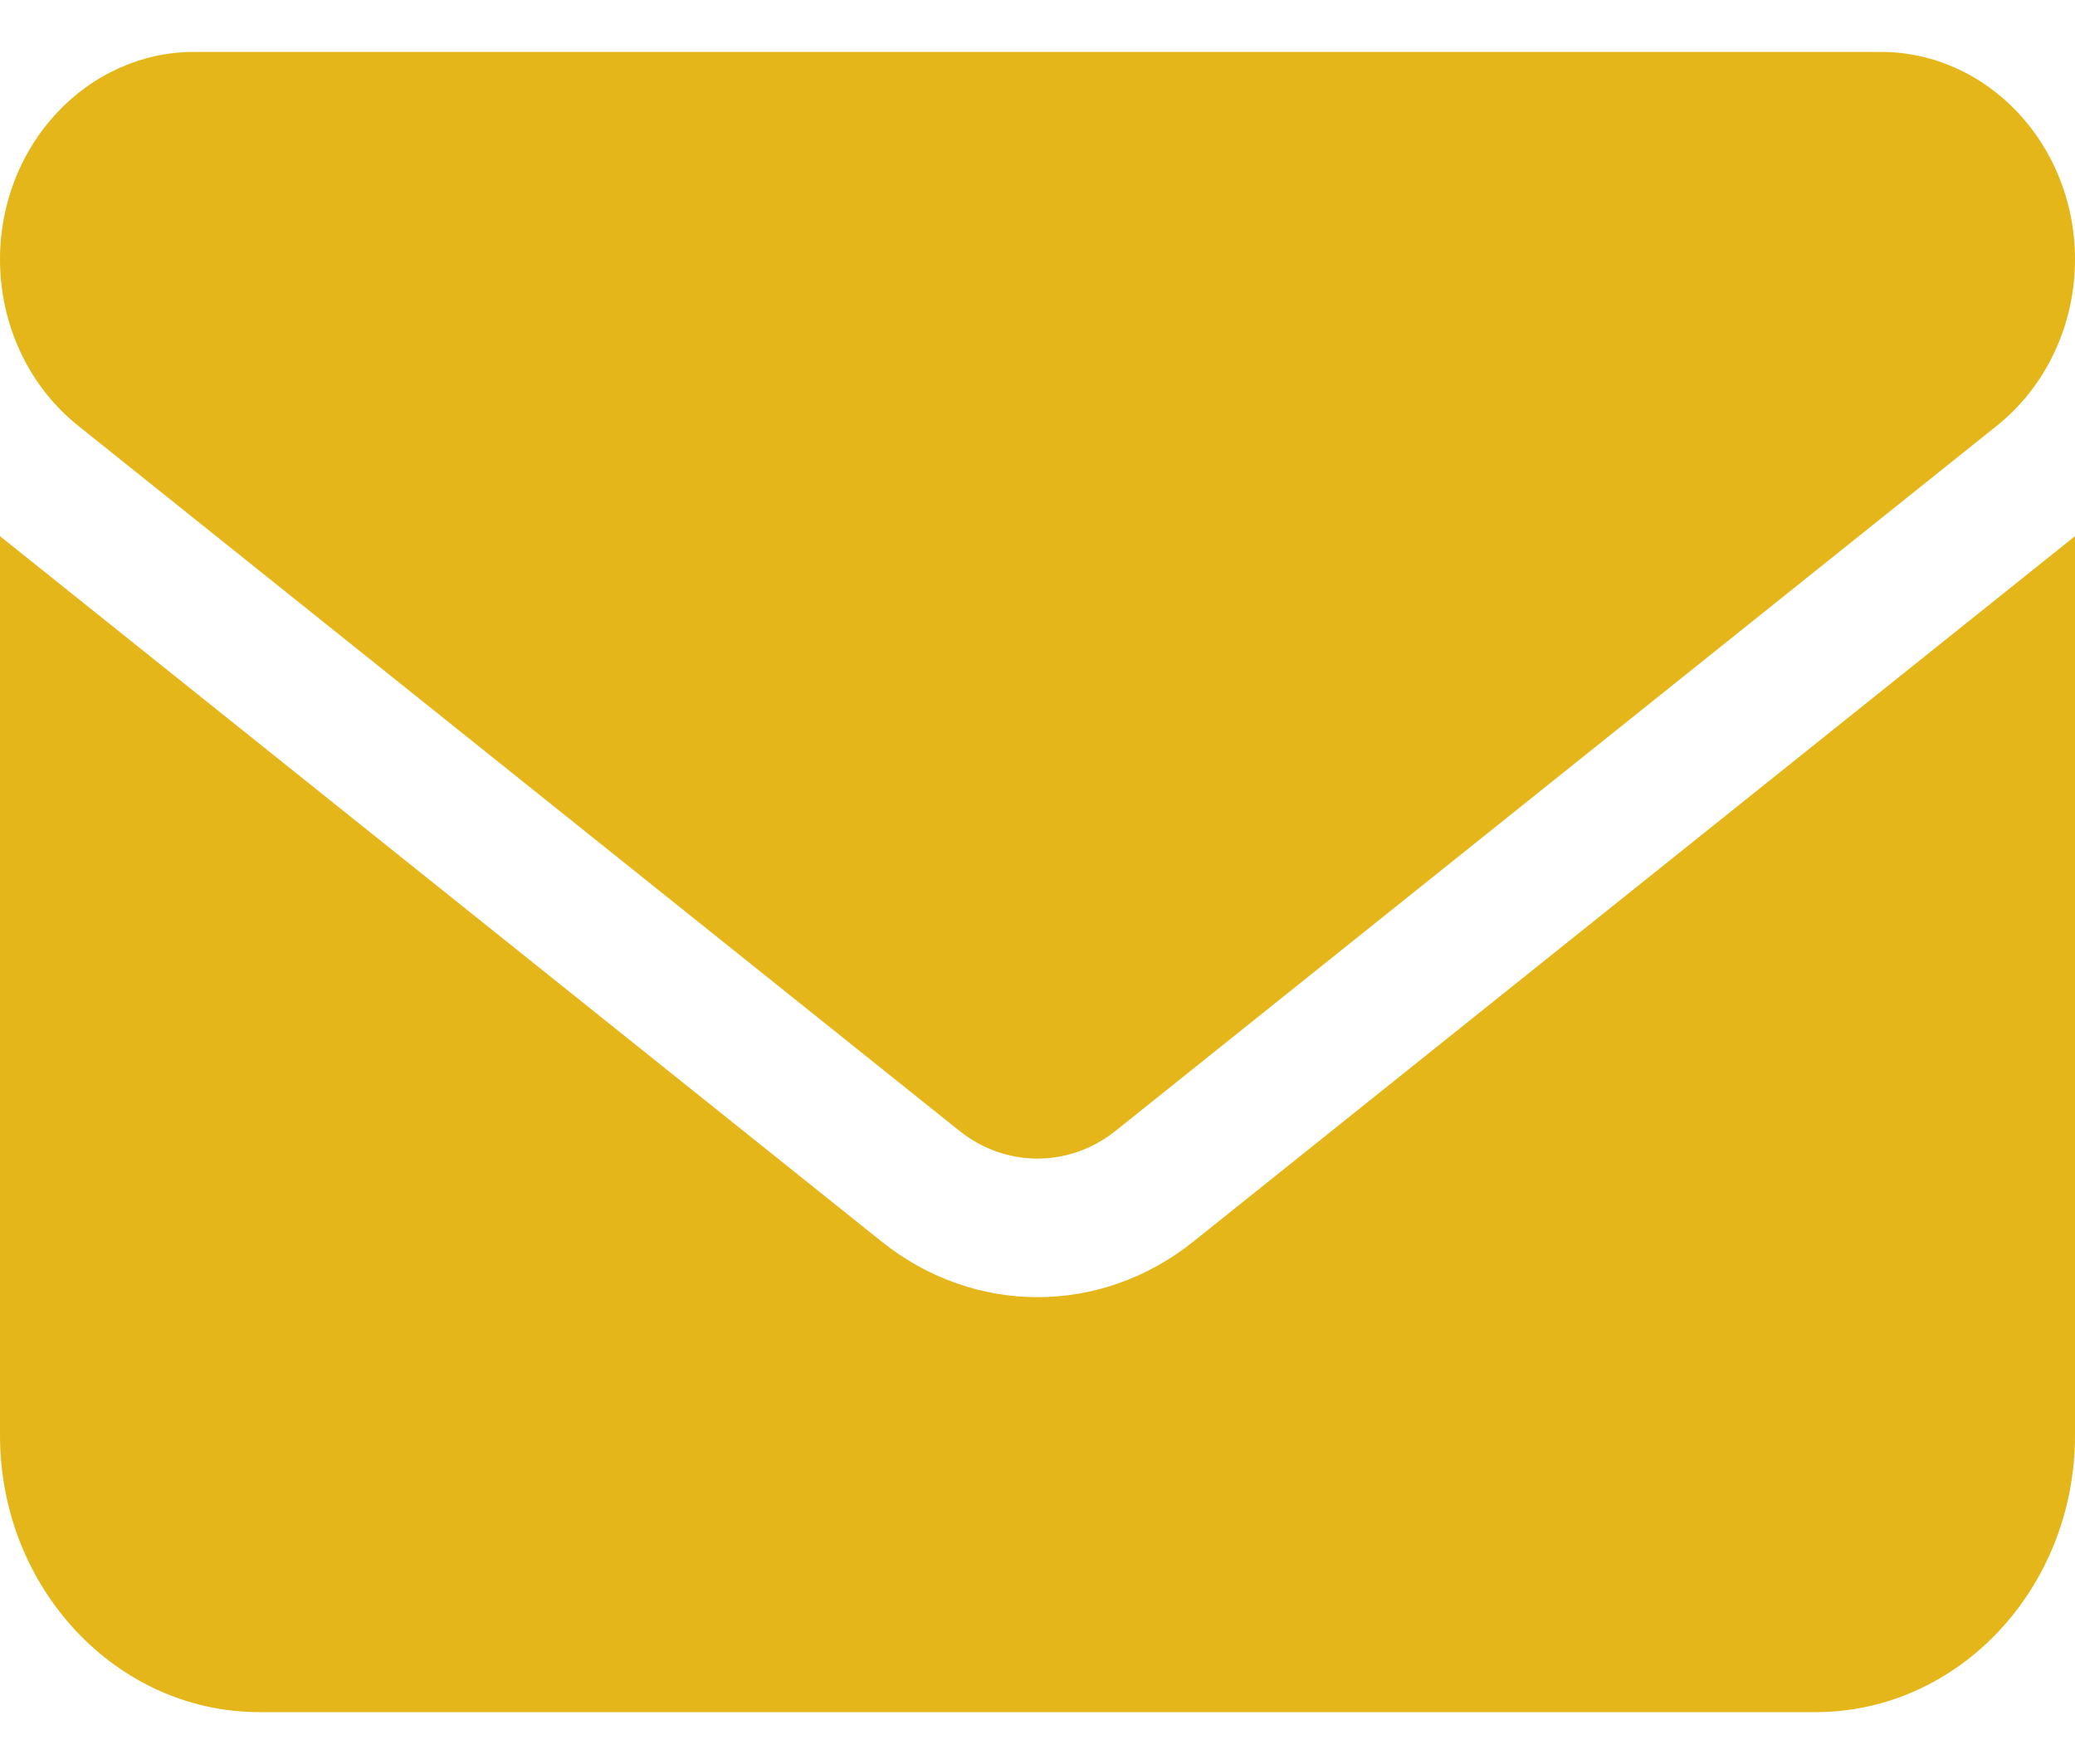
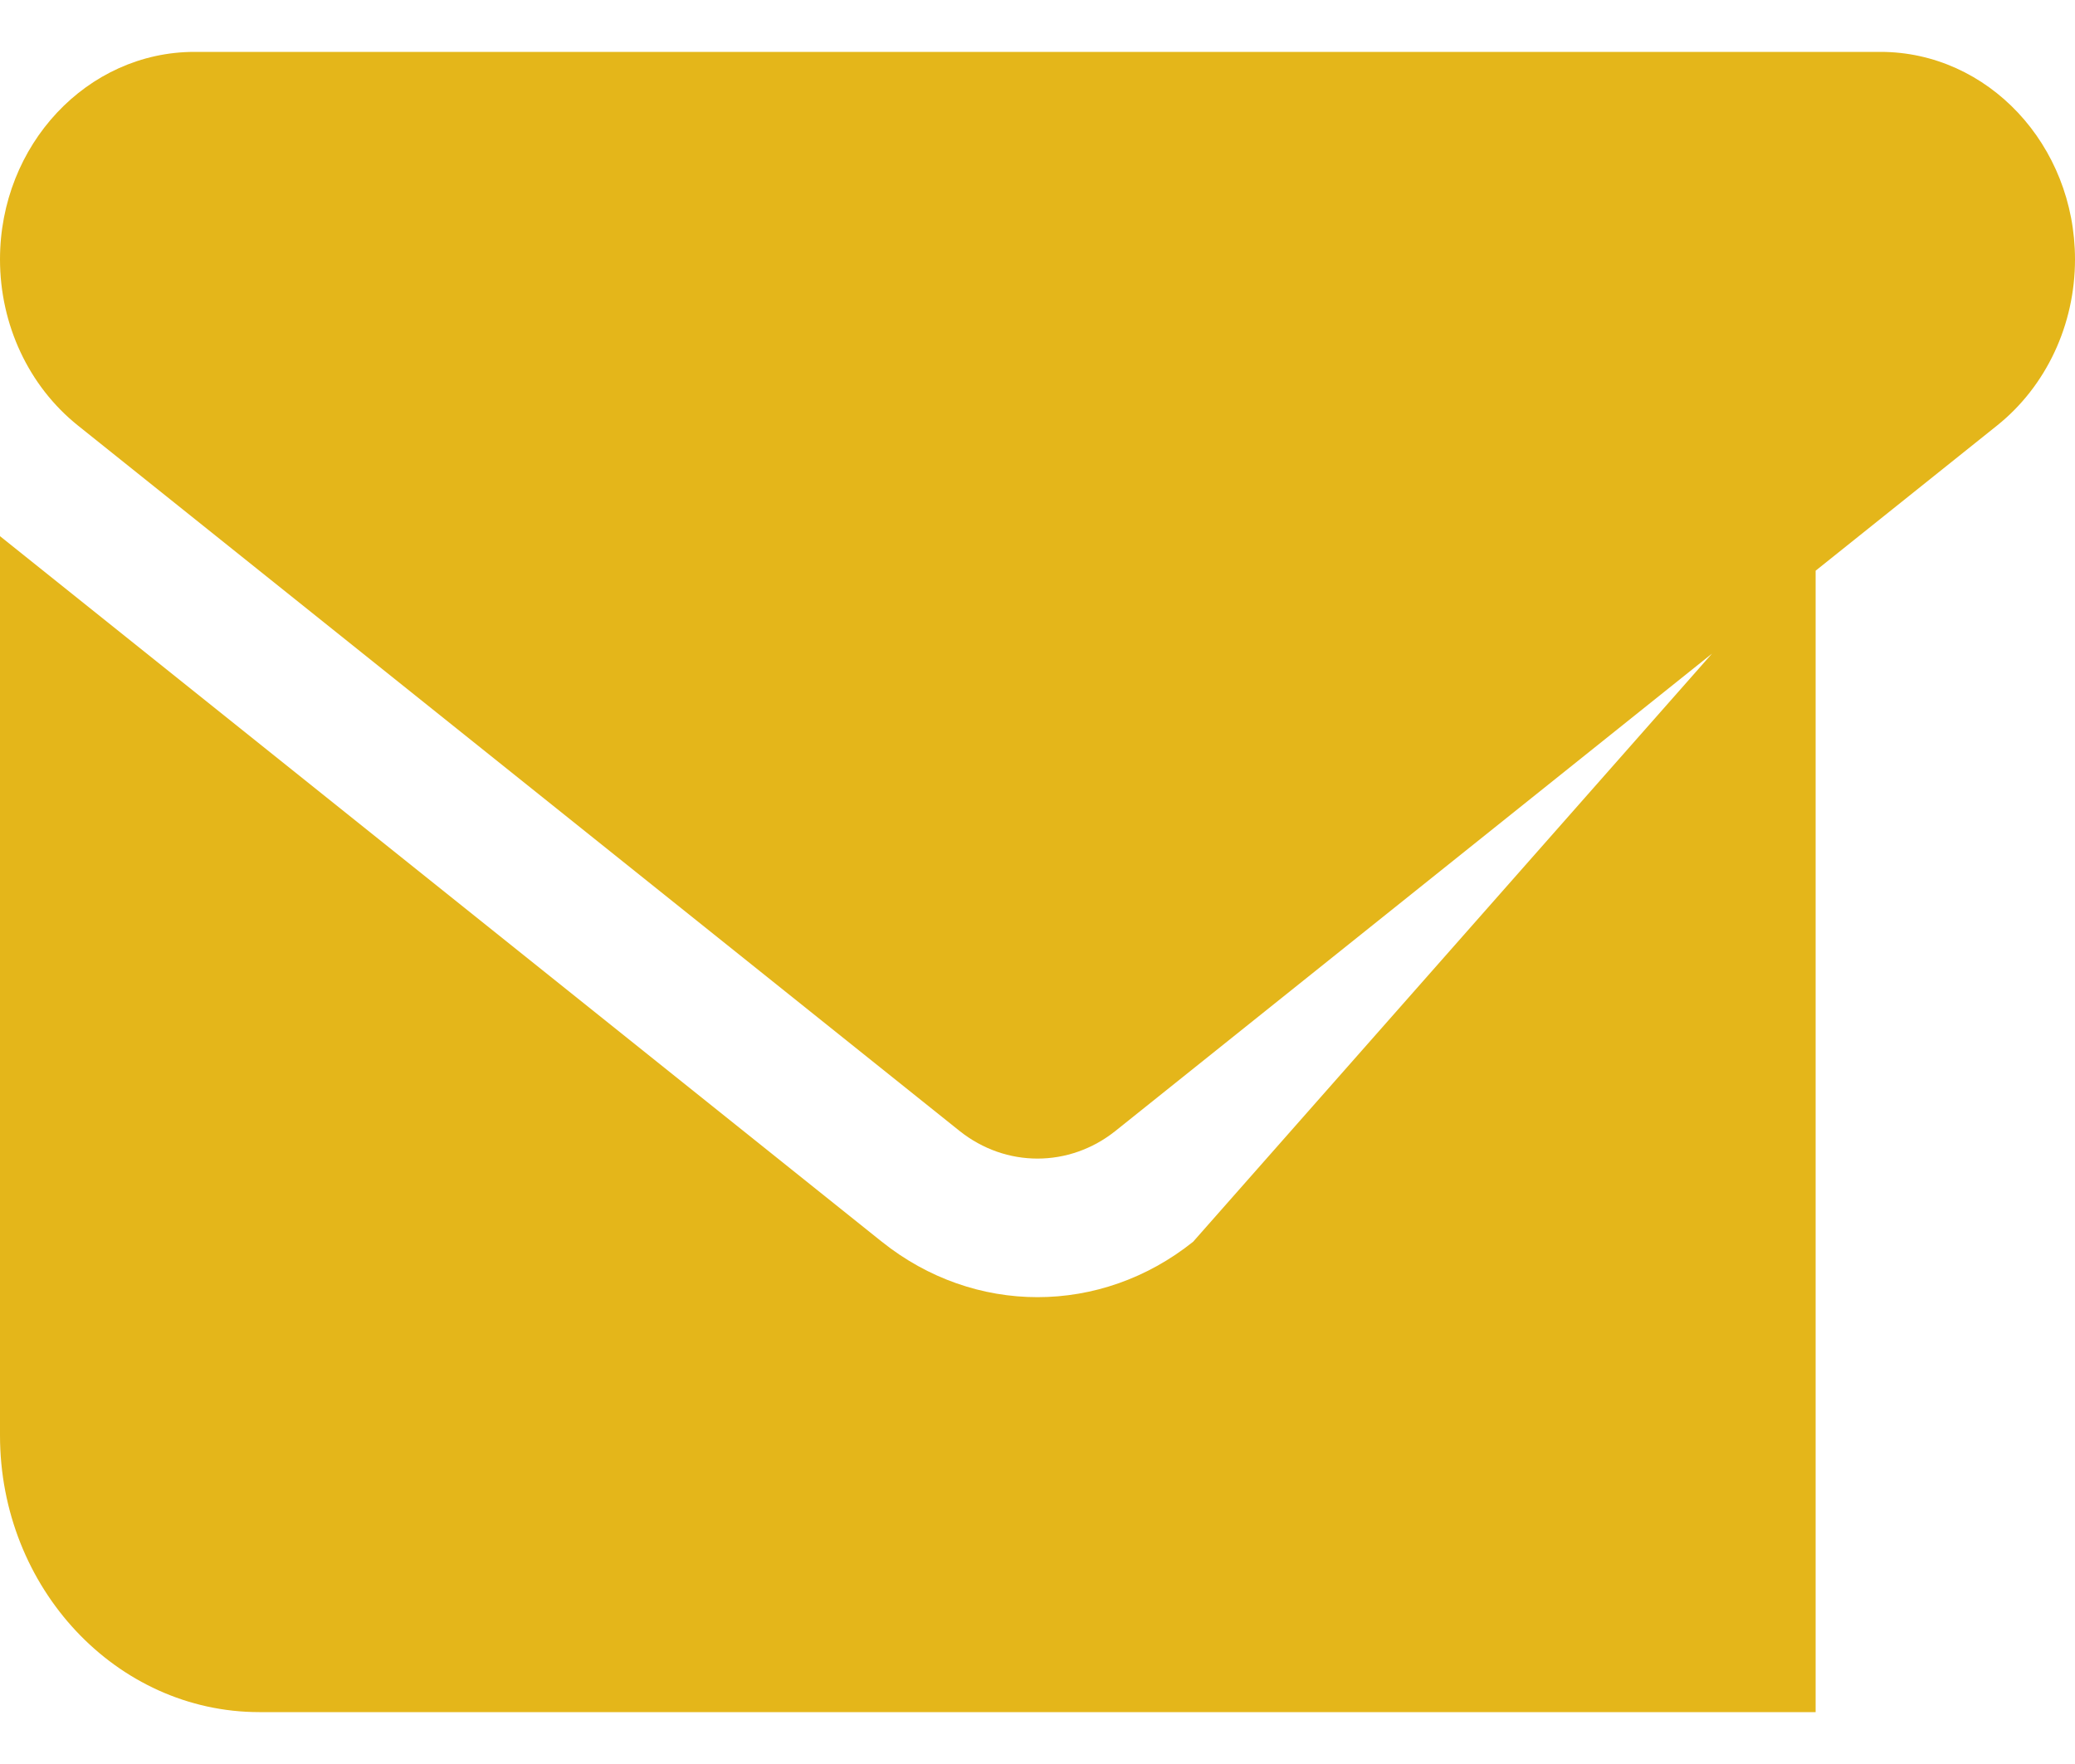
<svg xmlns="http://www.w3.org/2000/svg" width="20" height="17" viewBox="0 0 20 17" fill="none">
-   <path d="M1.875 0.5C0.84 0.5 0 1.396 0 2.5C0 3.129 0.277 3.721 0.75 4.1L9.25 10.9C9.695 11.254 10.305 11.254 10.75 10.9L19.25 4.1C19.723 3.721 20 3.129 20 2.5C20 1.396 19.16 0.5 18.125 0.5H1.875ZM0 5.167V13.833C0 15.304 1.121 16.5 2.5 16.5H17.5C18.879 16.5 20 15.304 20 13.833V5.167L11.5 11.967C10.609 12.679 9.391 12.679 8.5 11.967L0 5.167Z" fill="#E4B61A" />
+   <path d="M1.875 0.5C0.84 0.5 0 1.396 0 2.5C0 3.129 0.277 3.721 0.75 4.1L9.25 10.9C9.695 11.254 10.305 11.254 10.75 10.9L19.25 4.1C19.723 3.721 20 3.129 20 2.5C20 1.396 19.16 0.5 18.125 0.5H1.875ZM0 5.167V13.833C0 15.304 1.121 16.5 2.5 16.5H17.5V5.167L11.5 11.967C10.609 12.679 9.391 12.679 8.5 11.967L0 5.167Z" fill="#E4B61A" />
</svg>